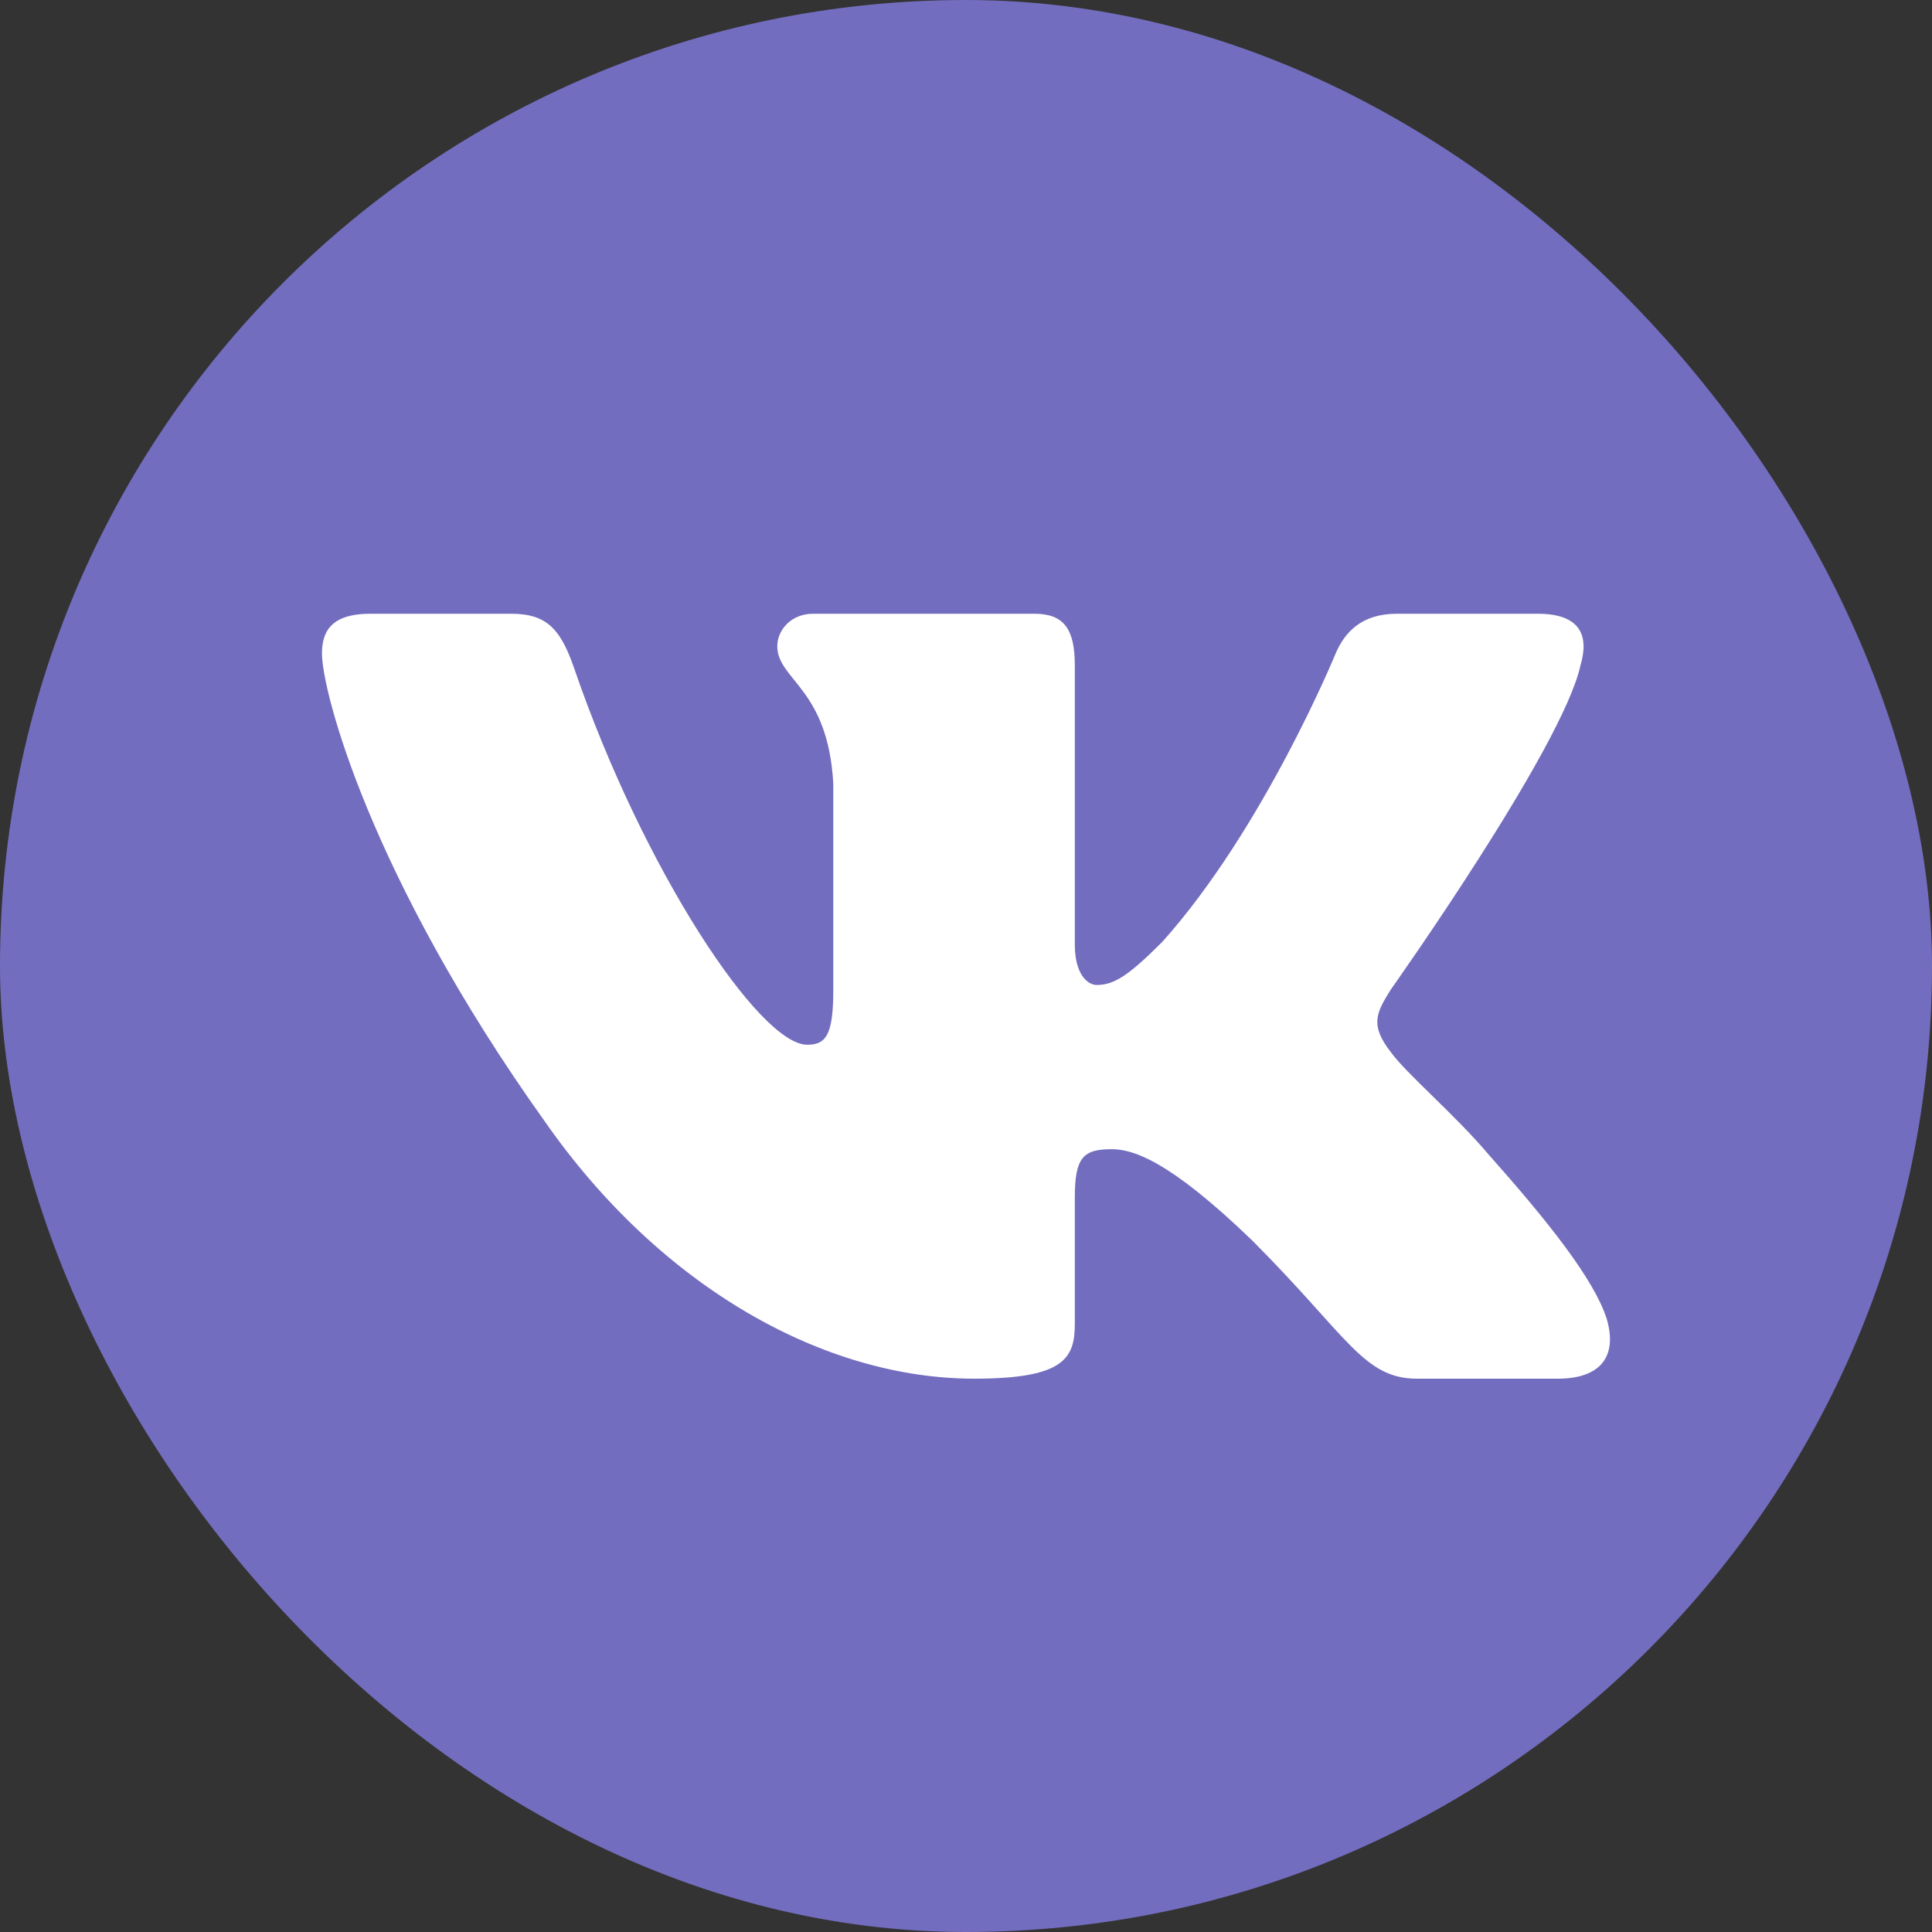
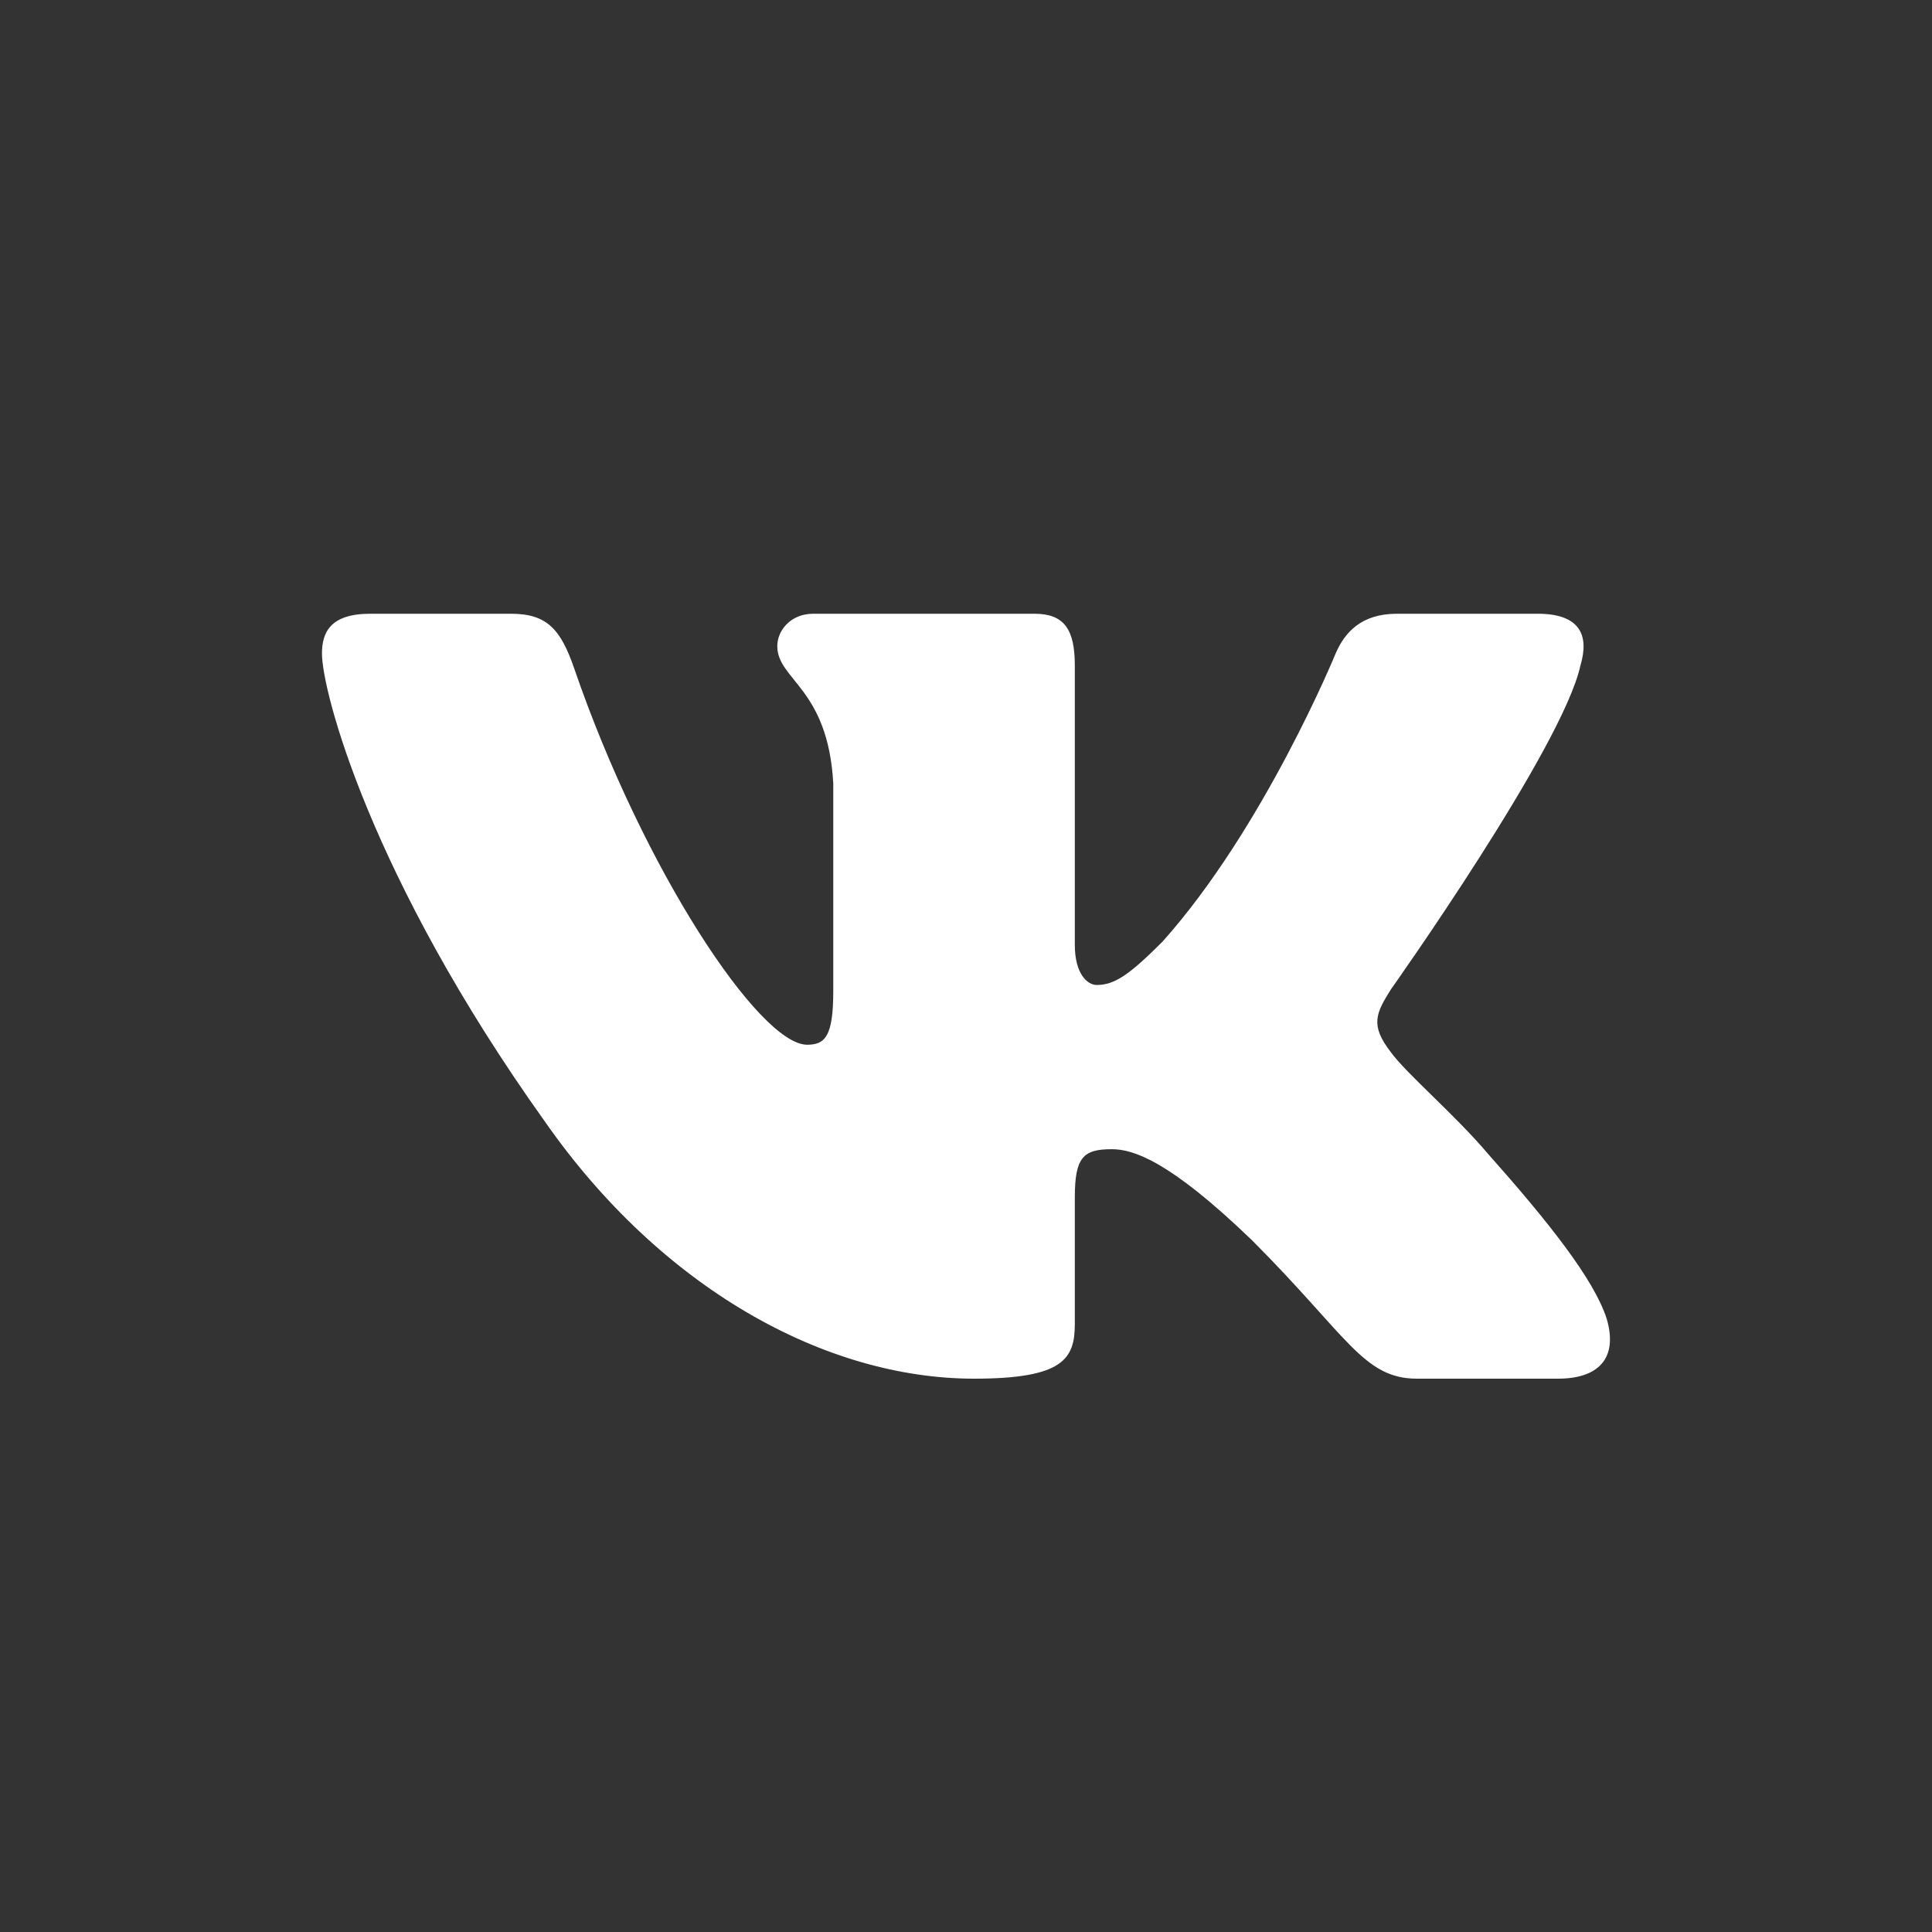
<svg xmlns="http://www.w3.org/2000/svg" width="40" height="40" viewBox="0 0 40 40" fill="none">
  <rect x="0" y="0" width="40" height="40" fill="#333333" stroke="none" />
-   <rect width="40" height="40" rx="20" fill="#736DBF" />
  <path fill-rule="evenodd" clip-rule="evenodd" d="M32.721 13.779C32.906 13.161 32.721 12.707 31.839 12.707H28.921C28.179 12.707 27.838 13.099 27.652 13.532C27.652 13.532 26.169 17.148 24.067 19.497C23.387 20.177 23.078 20.393 22.707 20.393C22.521 20.393 22.253 20.177 22.253 19.559V13.779C22.253 13.037 22.038 12.707 21.419 12.707H16.835C16.372 12.707 16.093 13.051 16.093 13.377C16.093 14.08 17.143 14.242 17.252 16.221V20.517C17.252 21.459 17.082 21.63 16.711 21.63C15.722 21.63 13.316 17.997 11.889 13.841C11.61 13.033 11.329 12.707 10.584 12.707H7.666C6.833 12.707 6.666 13.099 6.666 13.532C6.666 14.304 7.655 18.137 11.271 23.206C13.682 26.667 17.078 28.544 20.169 28.544C22.024 28.544 22.253 28.127 22.253 27.409V24.793C22.253 23.959 22.429 23.793 23.016 23.793C23.449 23.793 24.19 24.009 25.921 25.678C27.899 27.656 28.225 28.544 29.338 28.544H32.255C33.089 28.544 33.506 28.127 33.265 27.304C33.002 26.485 32.058 25.296 30.805 23.886C30.125 23.082 29.105 22.216 28.796 21.784C28.363 21.227 28.486 20.98 28.796 20.486C28.796 20.486 32.35 15.479 32.721 13.779V13.779Z" fill="white" />
</svg>